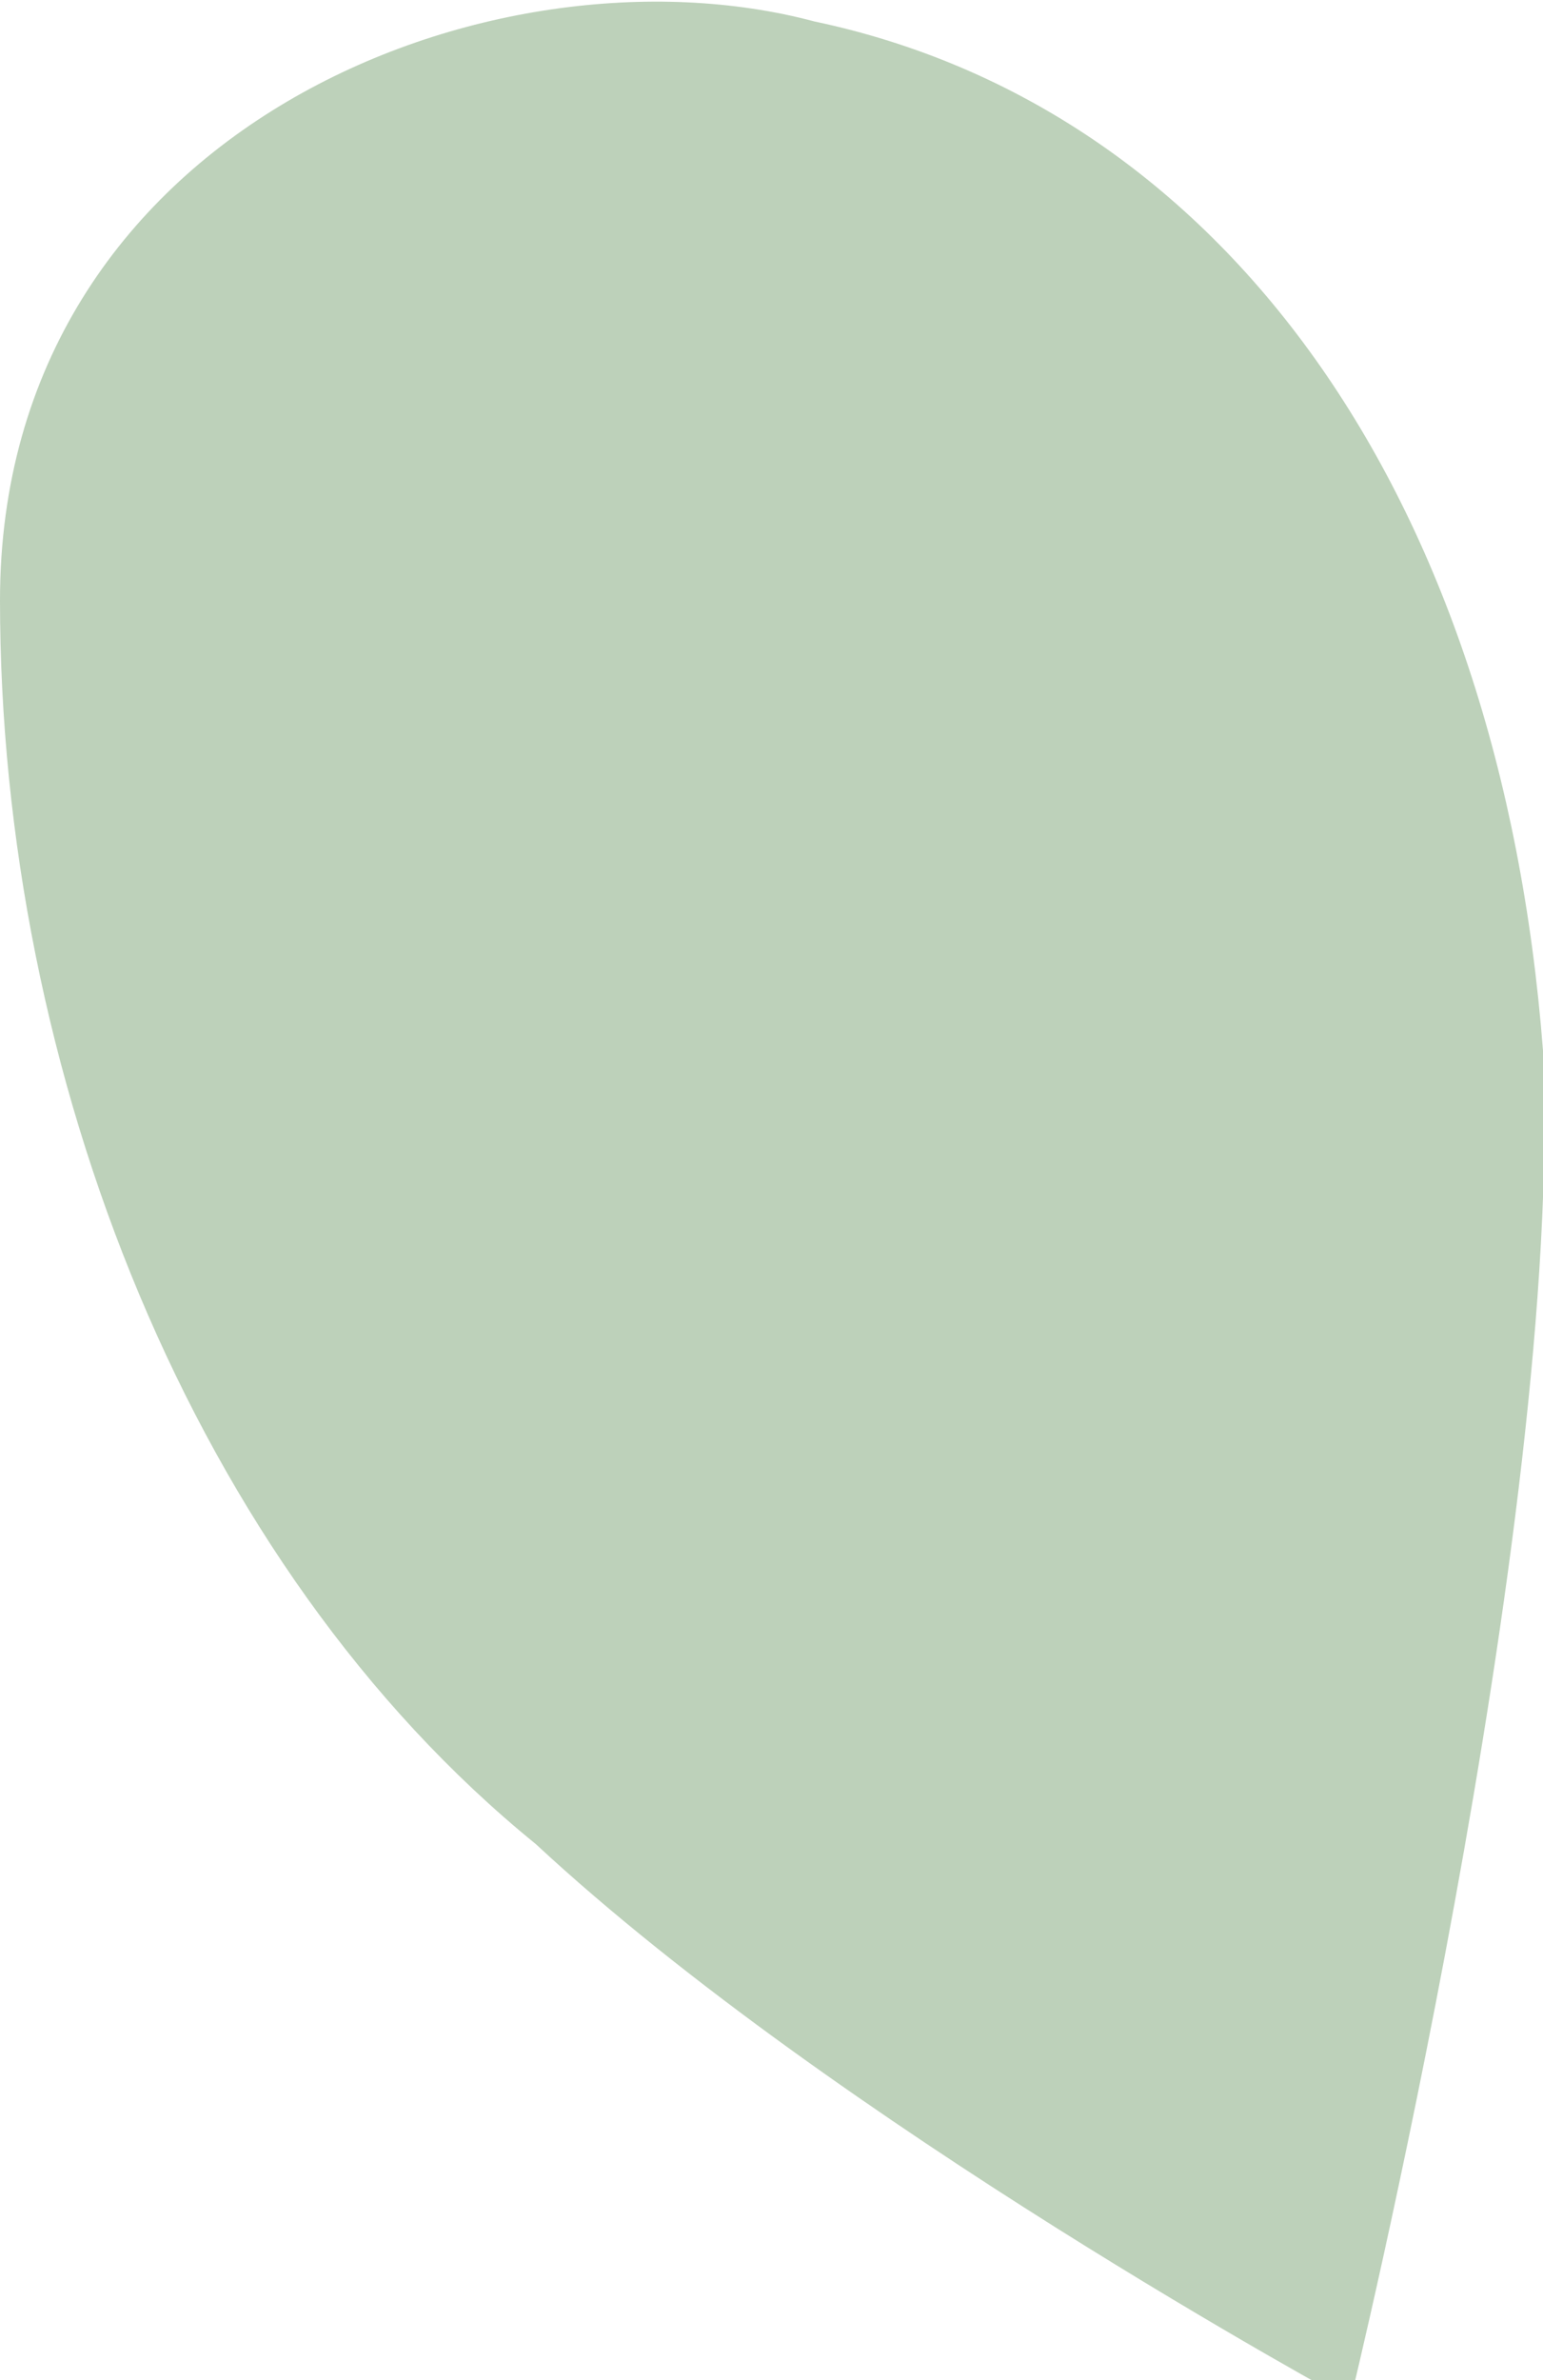
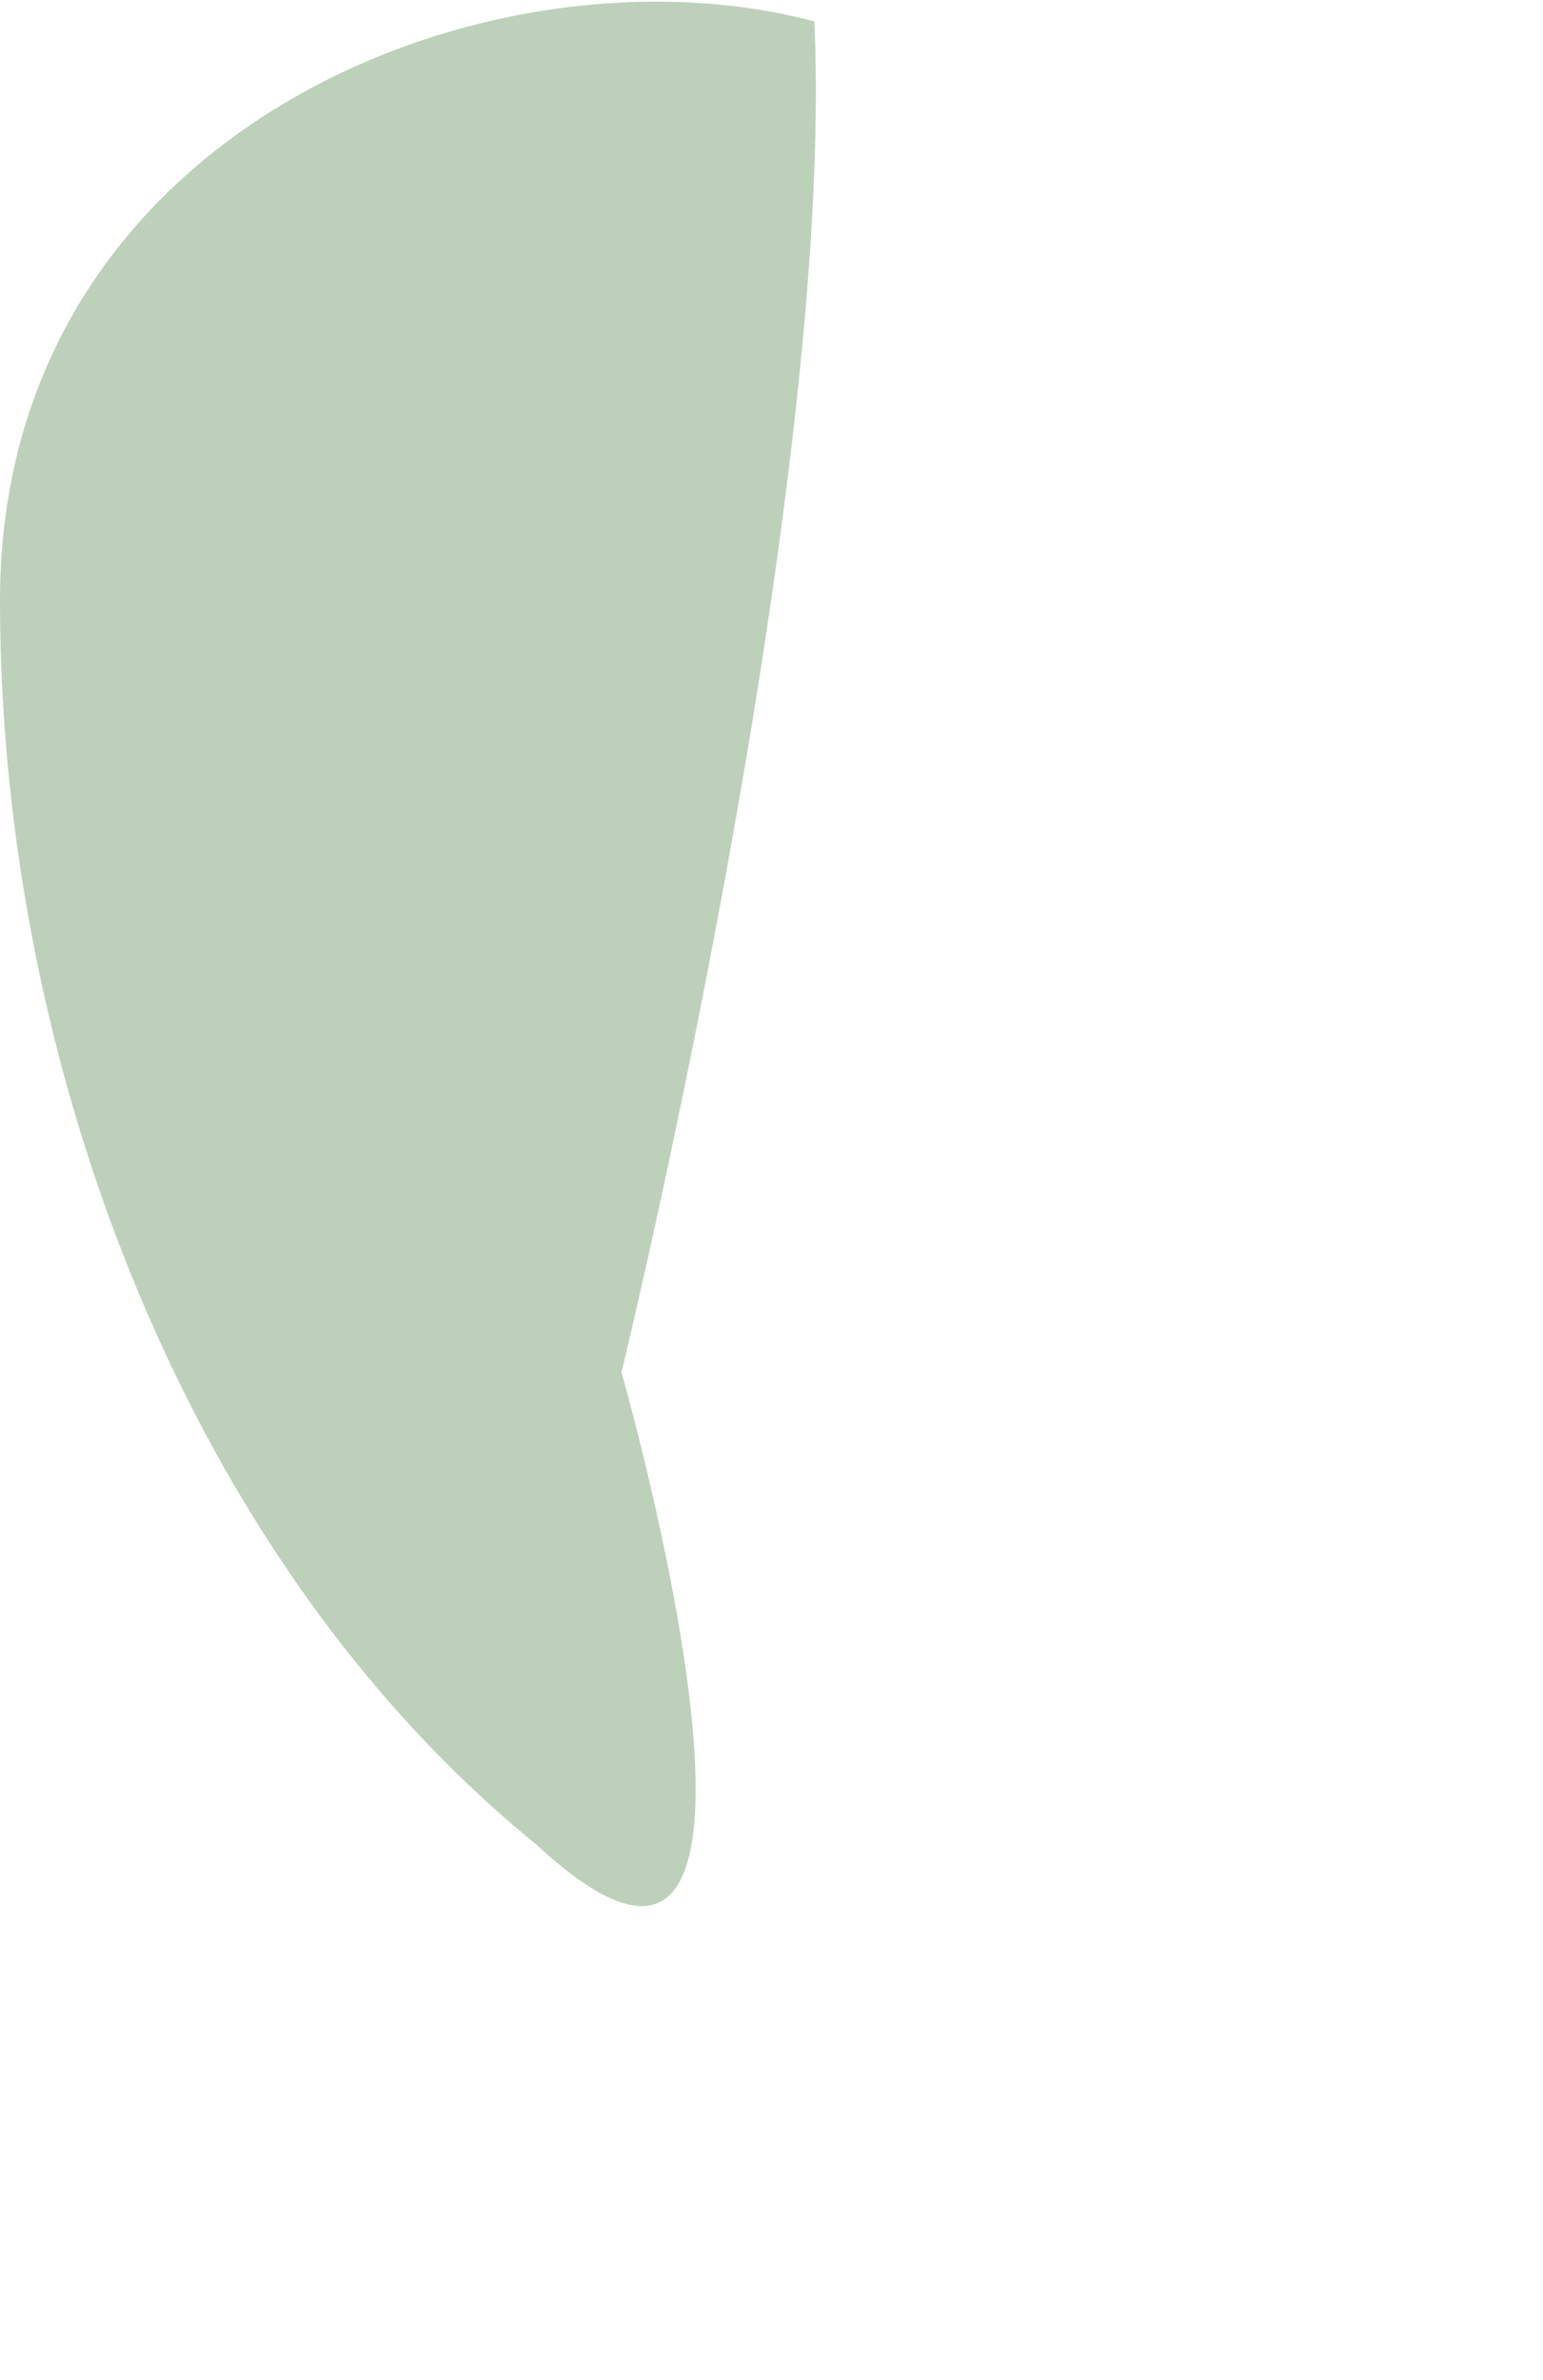
<svg xmlns="http://www.w3.org/2000/svg" version="1.1" x="0px" y="0px" width="7.2px" height="11.1px" viewBox="0 0 7.2 11.1" style="enable-background:new 0 0 7.2 11.1;" xml:space="preserve">
  <style type="text/css">
	.st0{fill-rule:evenodd;clip-rule:evenodd;fill:#BDD1BA;}
</style>
  <defs>
</defs>
-   <path class="st0" d="M2.5,8.6C0.9,7.3,0,5,0,2.8c0-2.2,2.3-3.1,3.8-2.7C5.7,0.5,7,2.3,7.2,4.9c0.1,2.2-0.9,6.3-0.9,6.3  S3.9,9.9,2.5,8.6z" />
+   <path class="st0" d="M2.5,8.6C0.9,7.3,0,5,0,2.8c0-2.2,2.3-3.1,3.8-2.7c0.1,2.2-0.9,6.3-0.9,6.3  S3.9,9.9,2.5,8.6z" />
</svg>